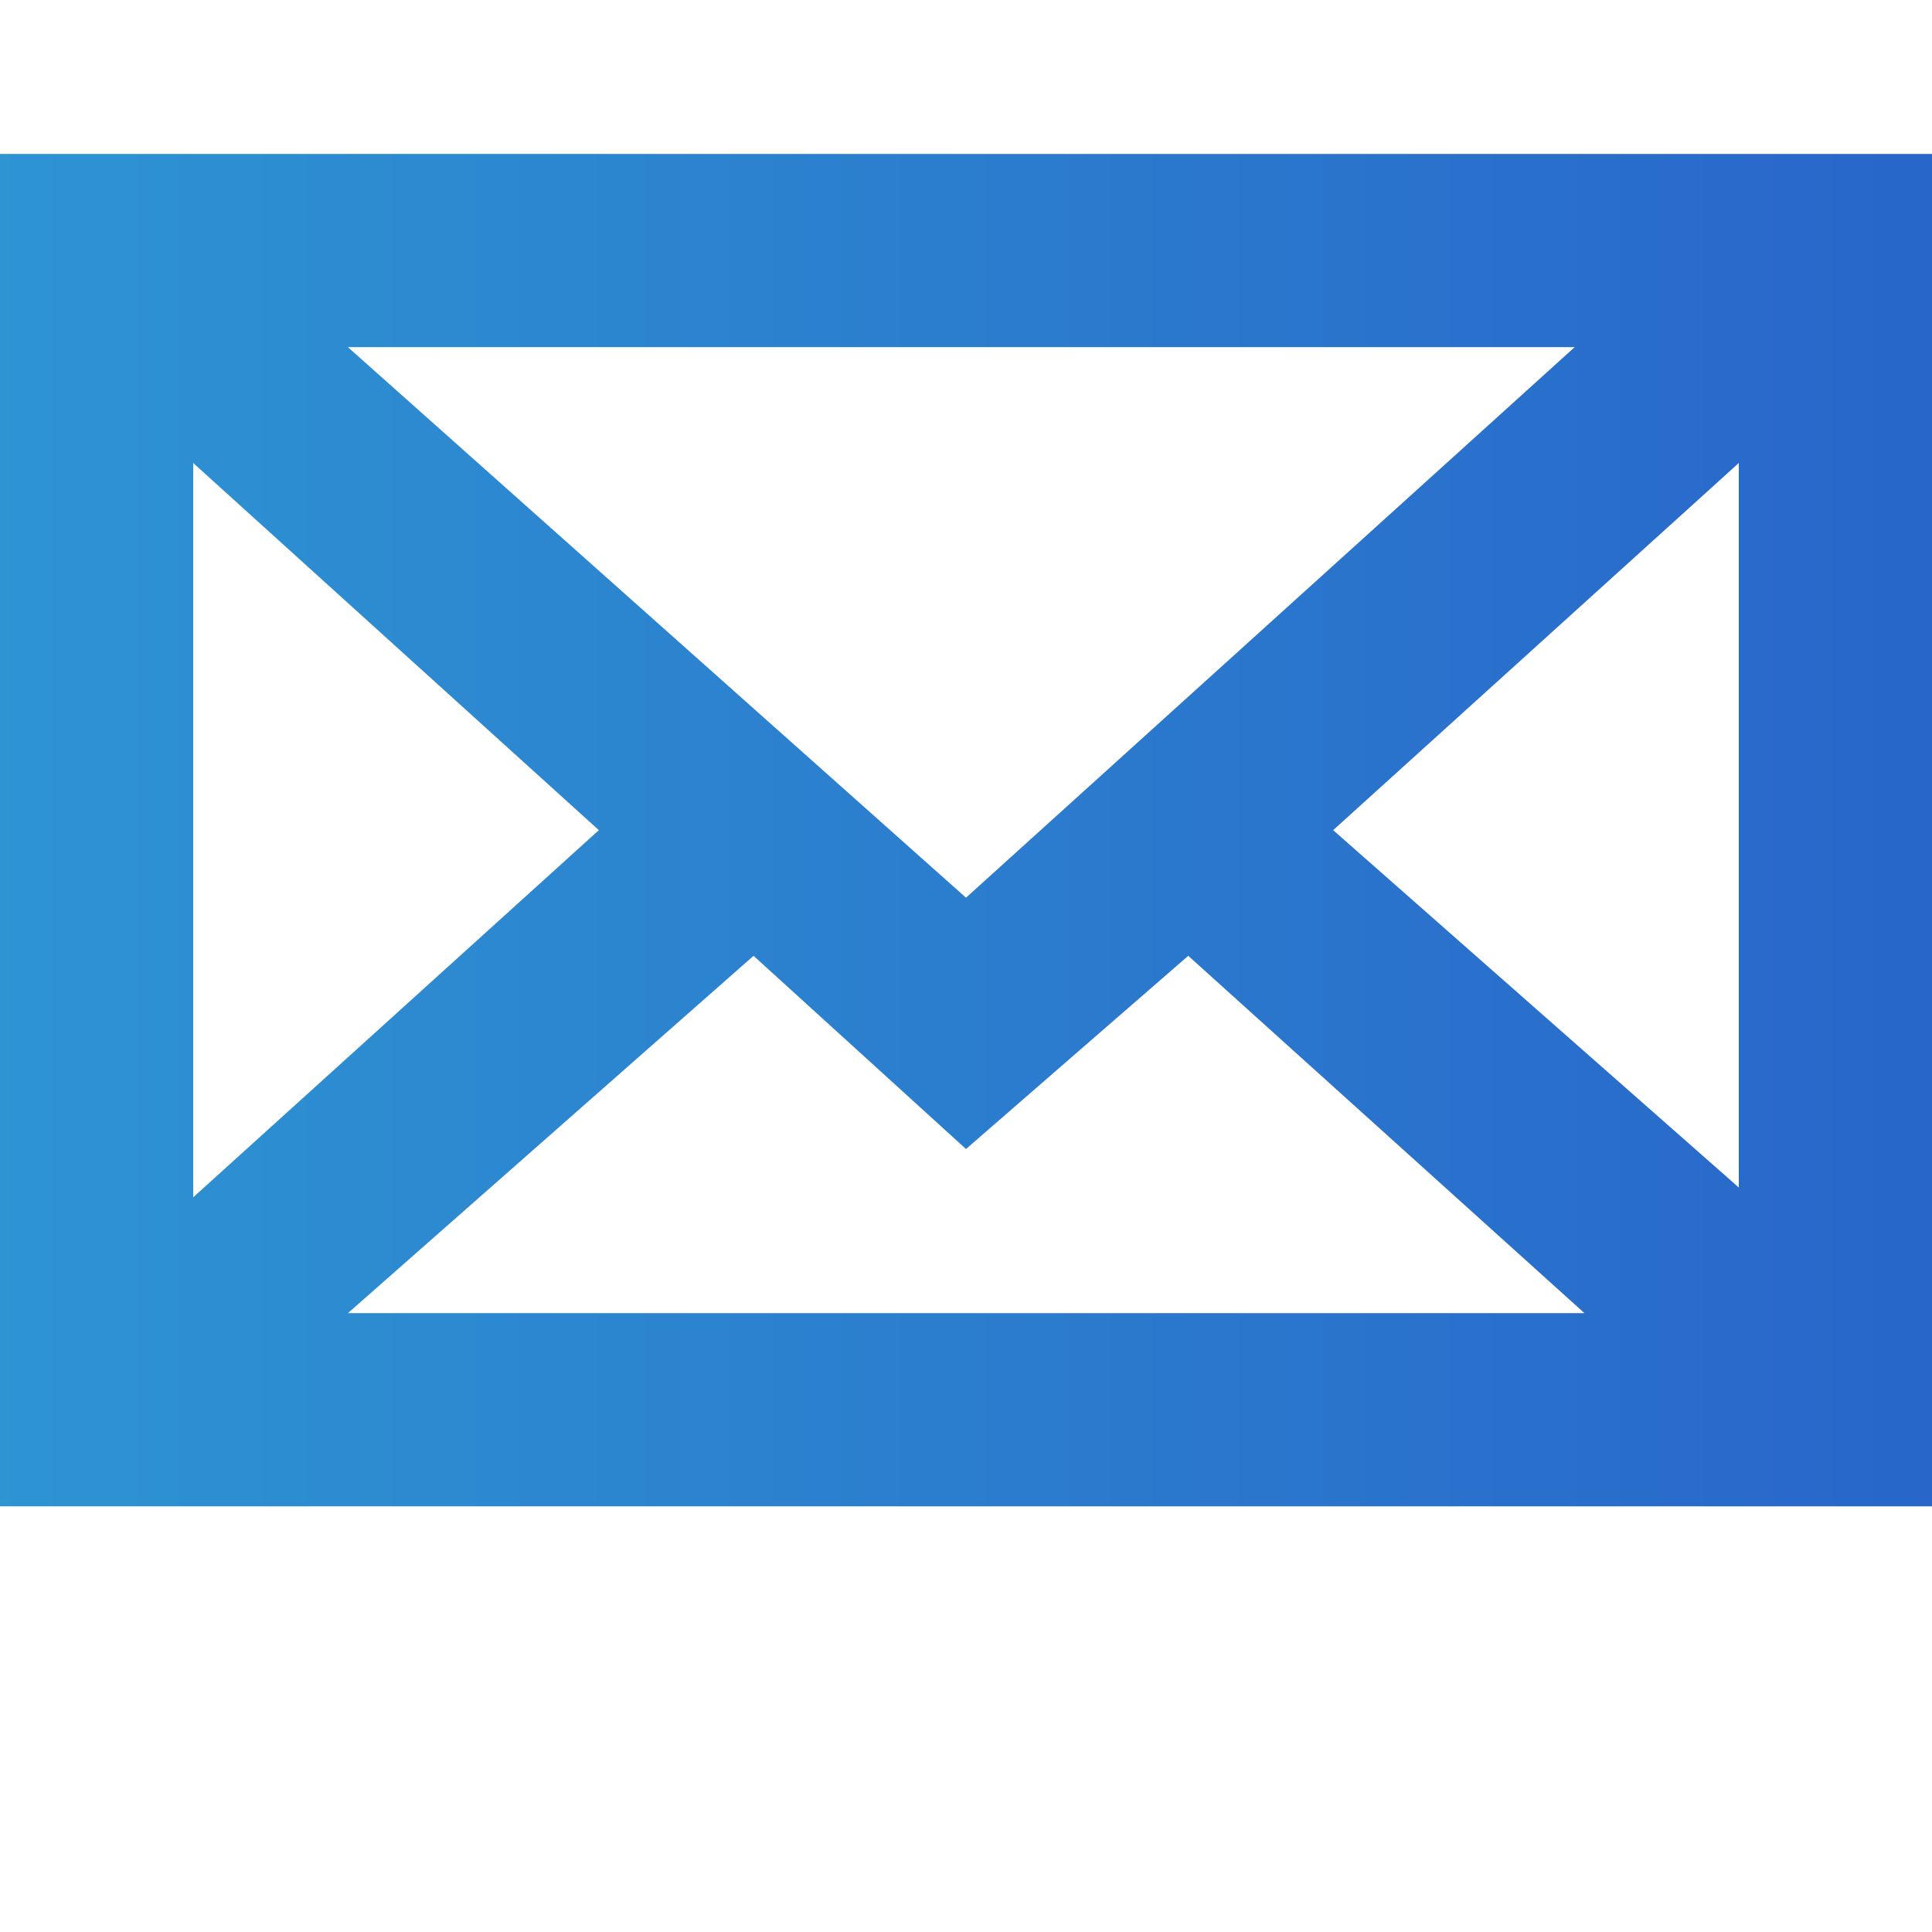
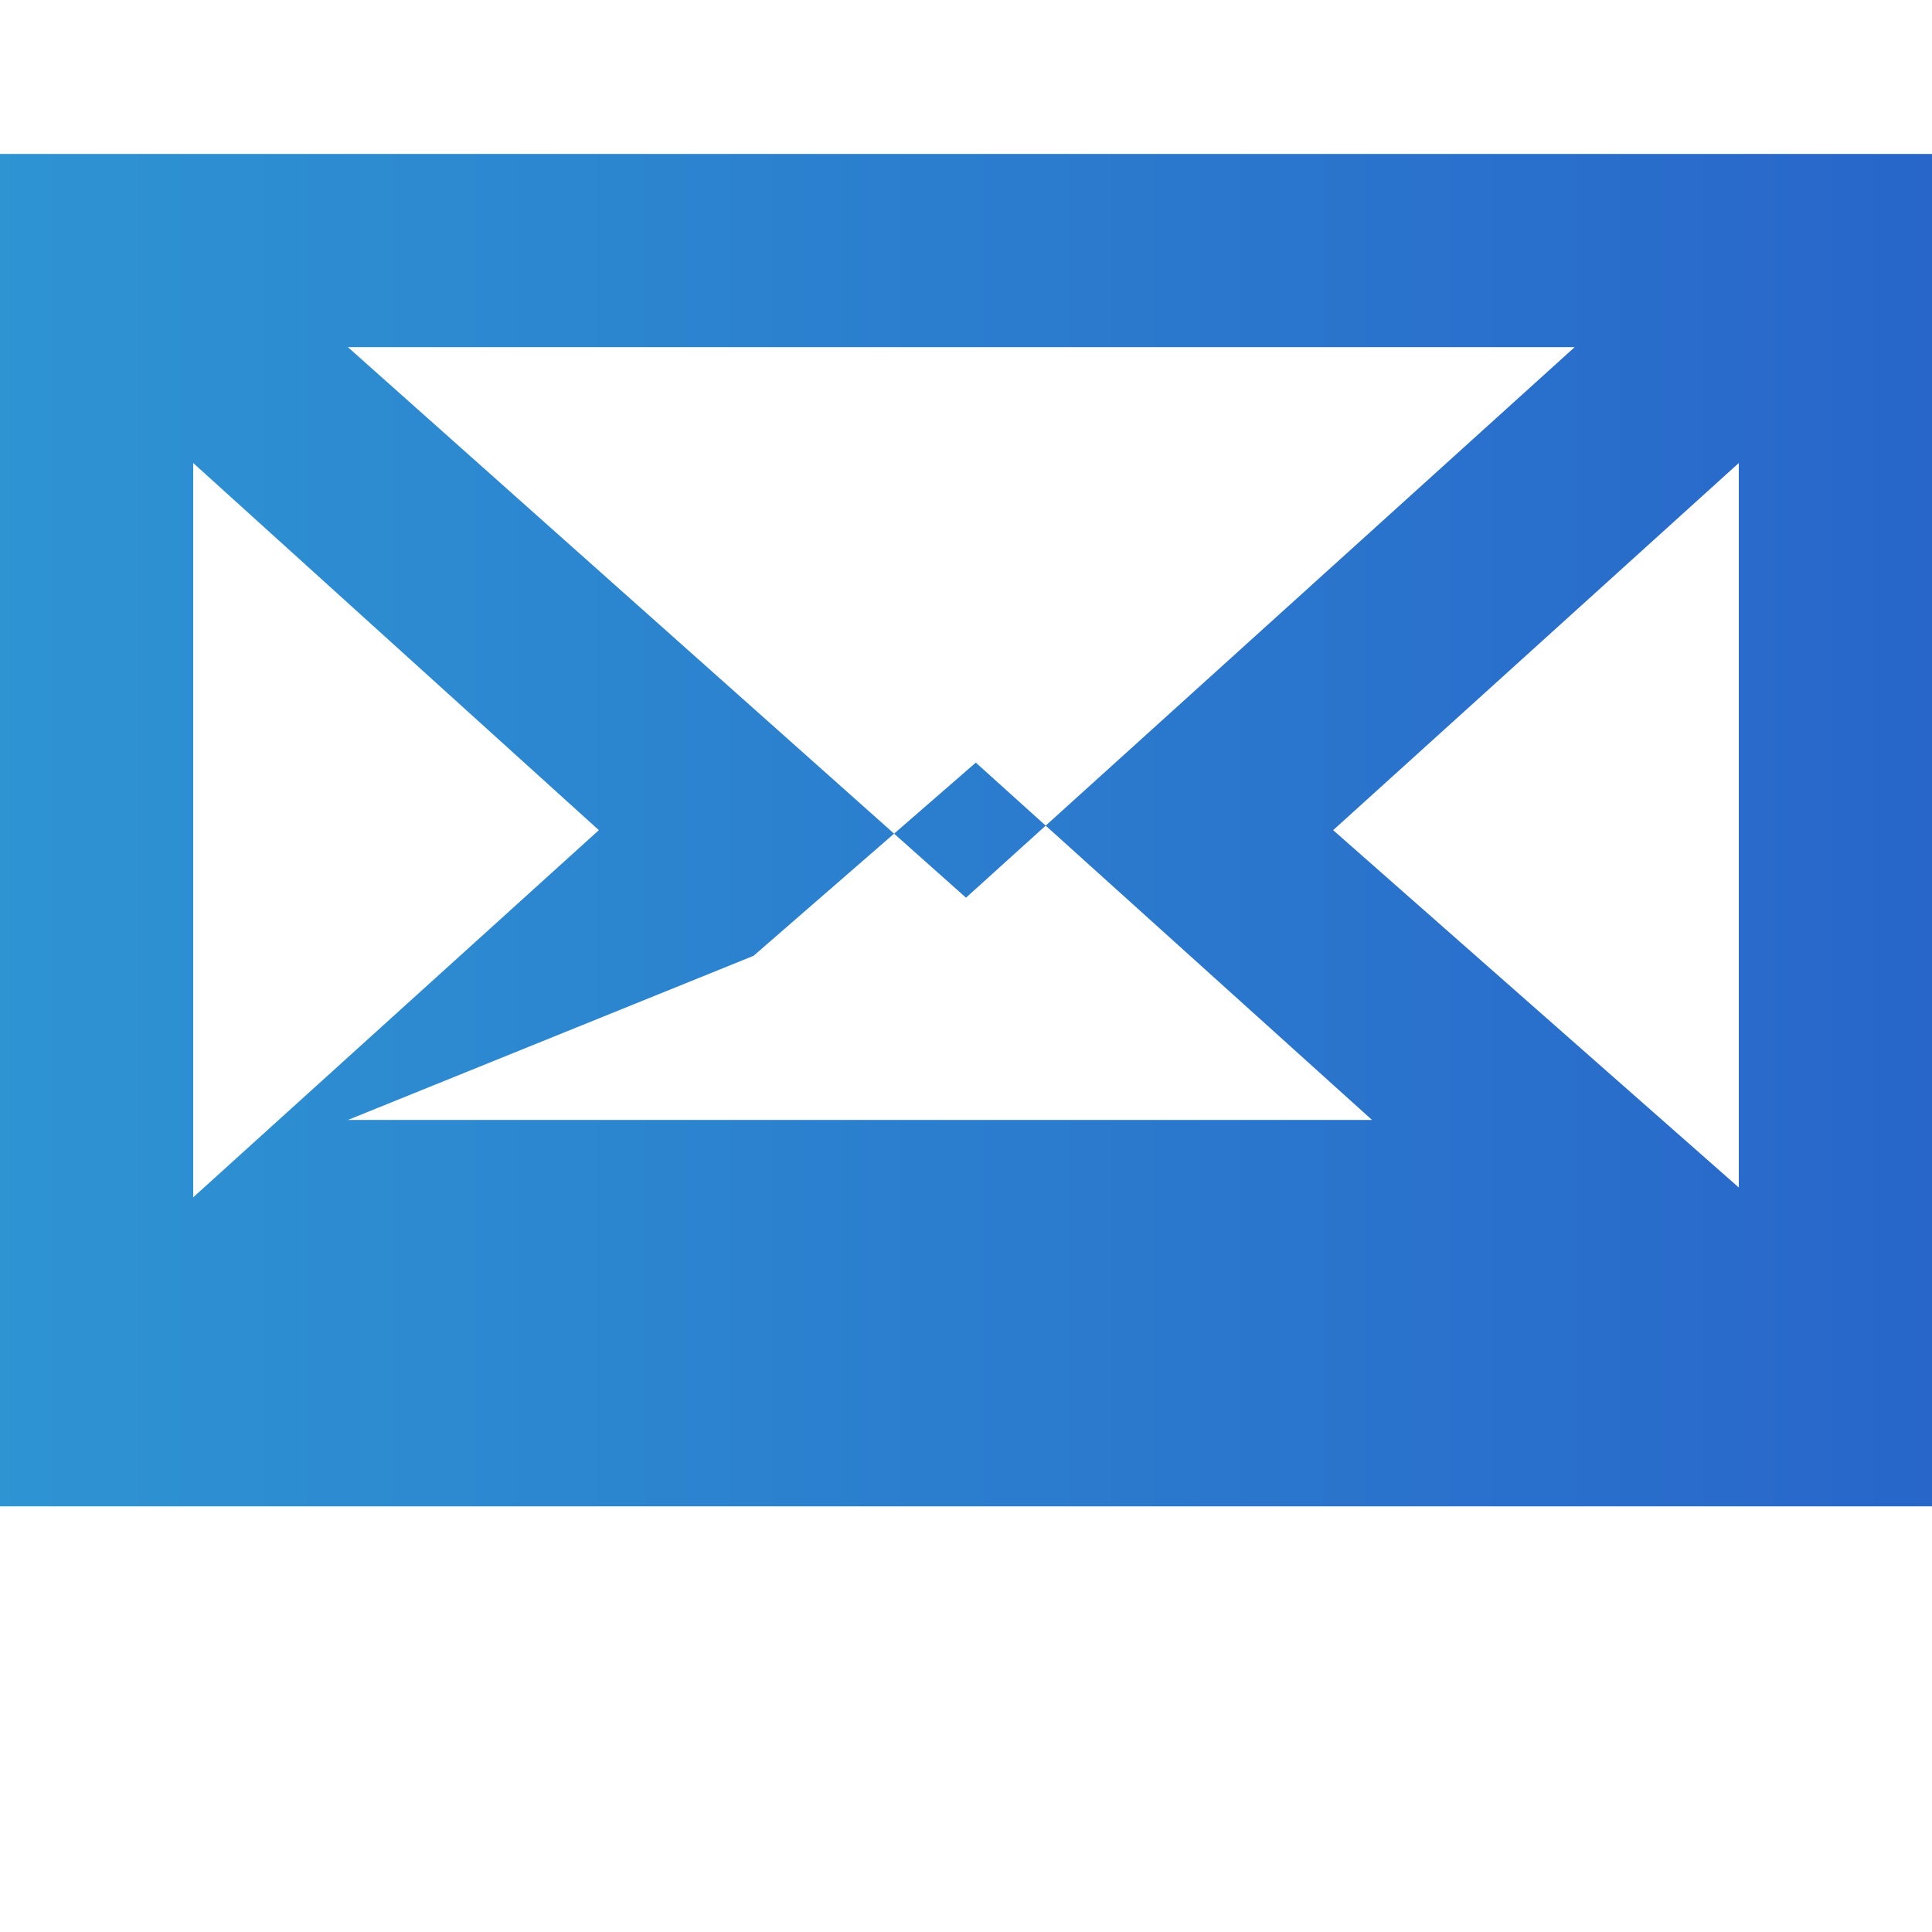
<svg xmlns="http://www.w3.org/2000/svg" version="1.1" id="Layer_1" x="0px" y="0px" viewBox="0 0 512 512" style="enable-background:new 0 0 512 512;" xml:space="preserve">
  <style type="text/css">
	.st0{fill:url(#SVGID_1_);}
</style>
  <linearGradient id="SVGID_1_" gradientUnits="userSpaceOnUse" x1="-425.168" y1="640.246" x2="-424.168" y2="640.246" gradientTransform="matrix(512 0 0 -358.4 217686 229684.203)">
    <stop offset="0" style="stop-color:#2E94D2" />
    <stop offset="1" style="stop-color:#2866CA" />
  </linearGradient>
-   <path class="st0" d="M0,40.8v358.4h512V40.8H0z M256,237.9L92.2,92h325.1L256,237.9z M158.7,220L51.2,317.3V122.7L158.7,220z   M199.7,253.3l56.3,51.2l58.9-51.2l105,94.7H92.2L199.7,253.3z M353.3,220l107.5-97.3v192L353.3,220z" />
+   <path class="st0" d="M0,40.8v358.4h512V40.8H0z M256,237.9L92.2,92h325.1L256,237.9z M158.7,220L51.2,317.3V122.7L158.7,220z   M199.7,253.3l58.9-51.2l105,94.7H92.2L199.7,253.3z M353.3,220l107.5-97.3v192L353.3,220z" />
</svg>